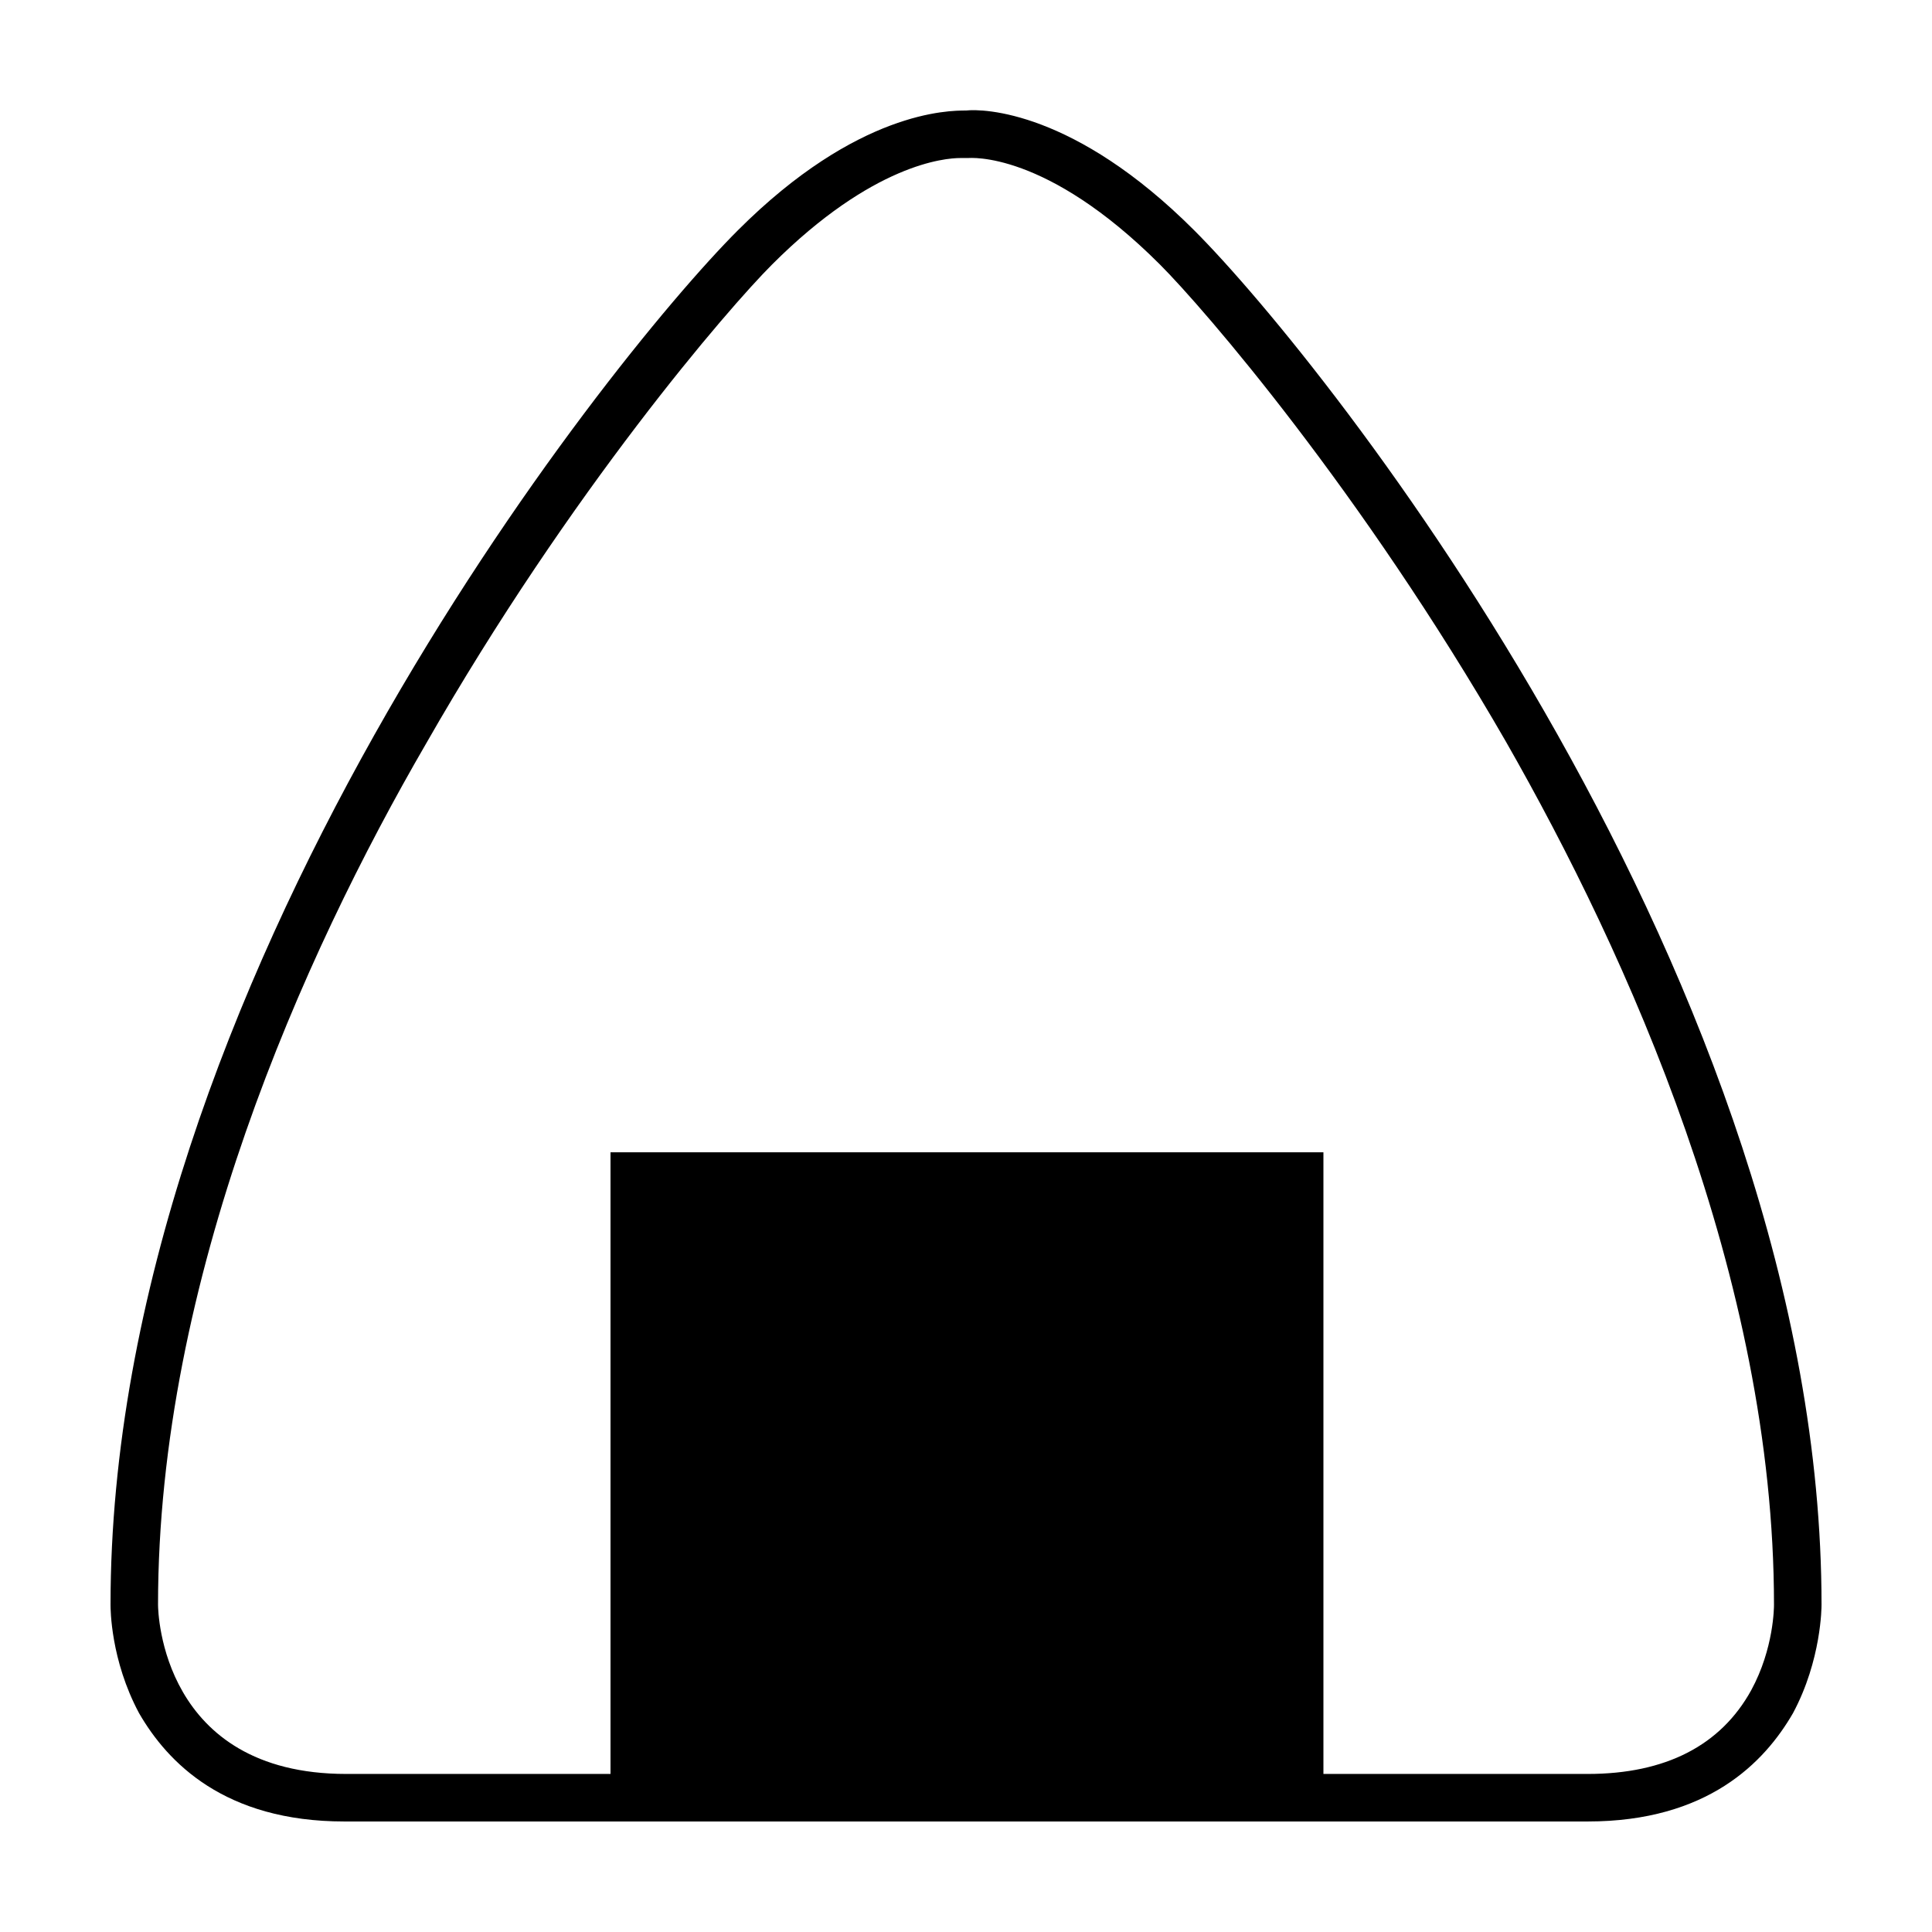
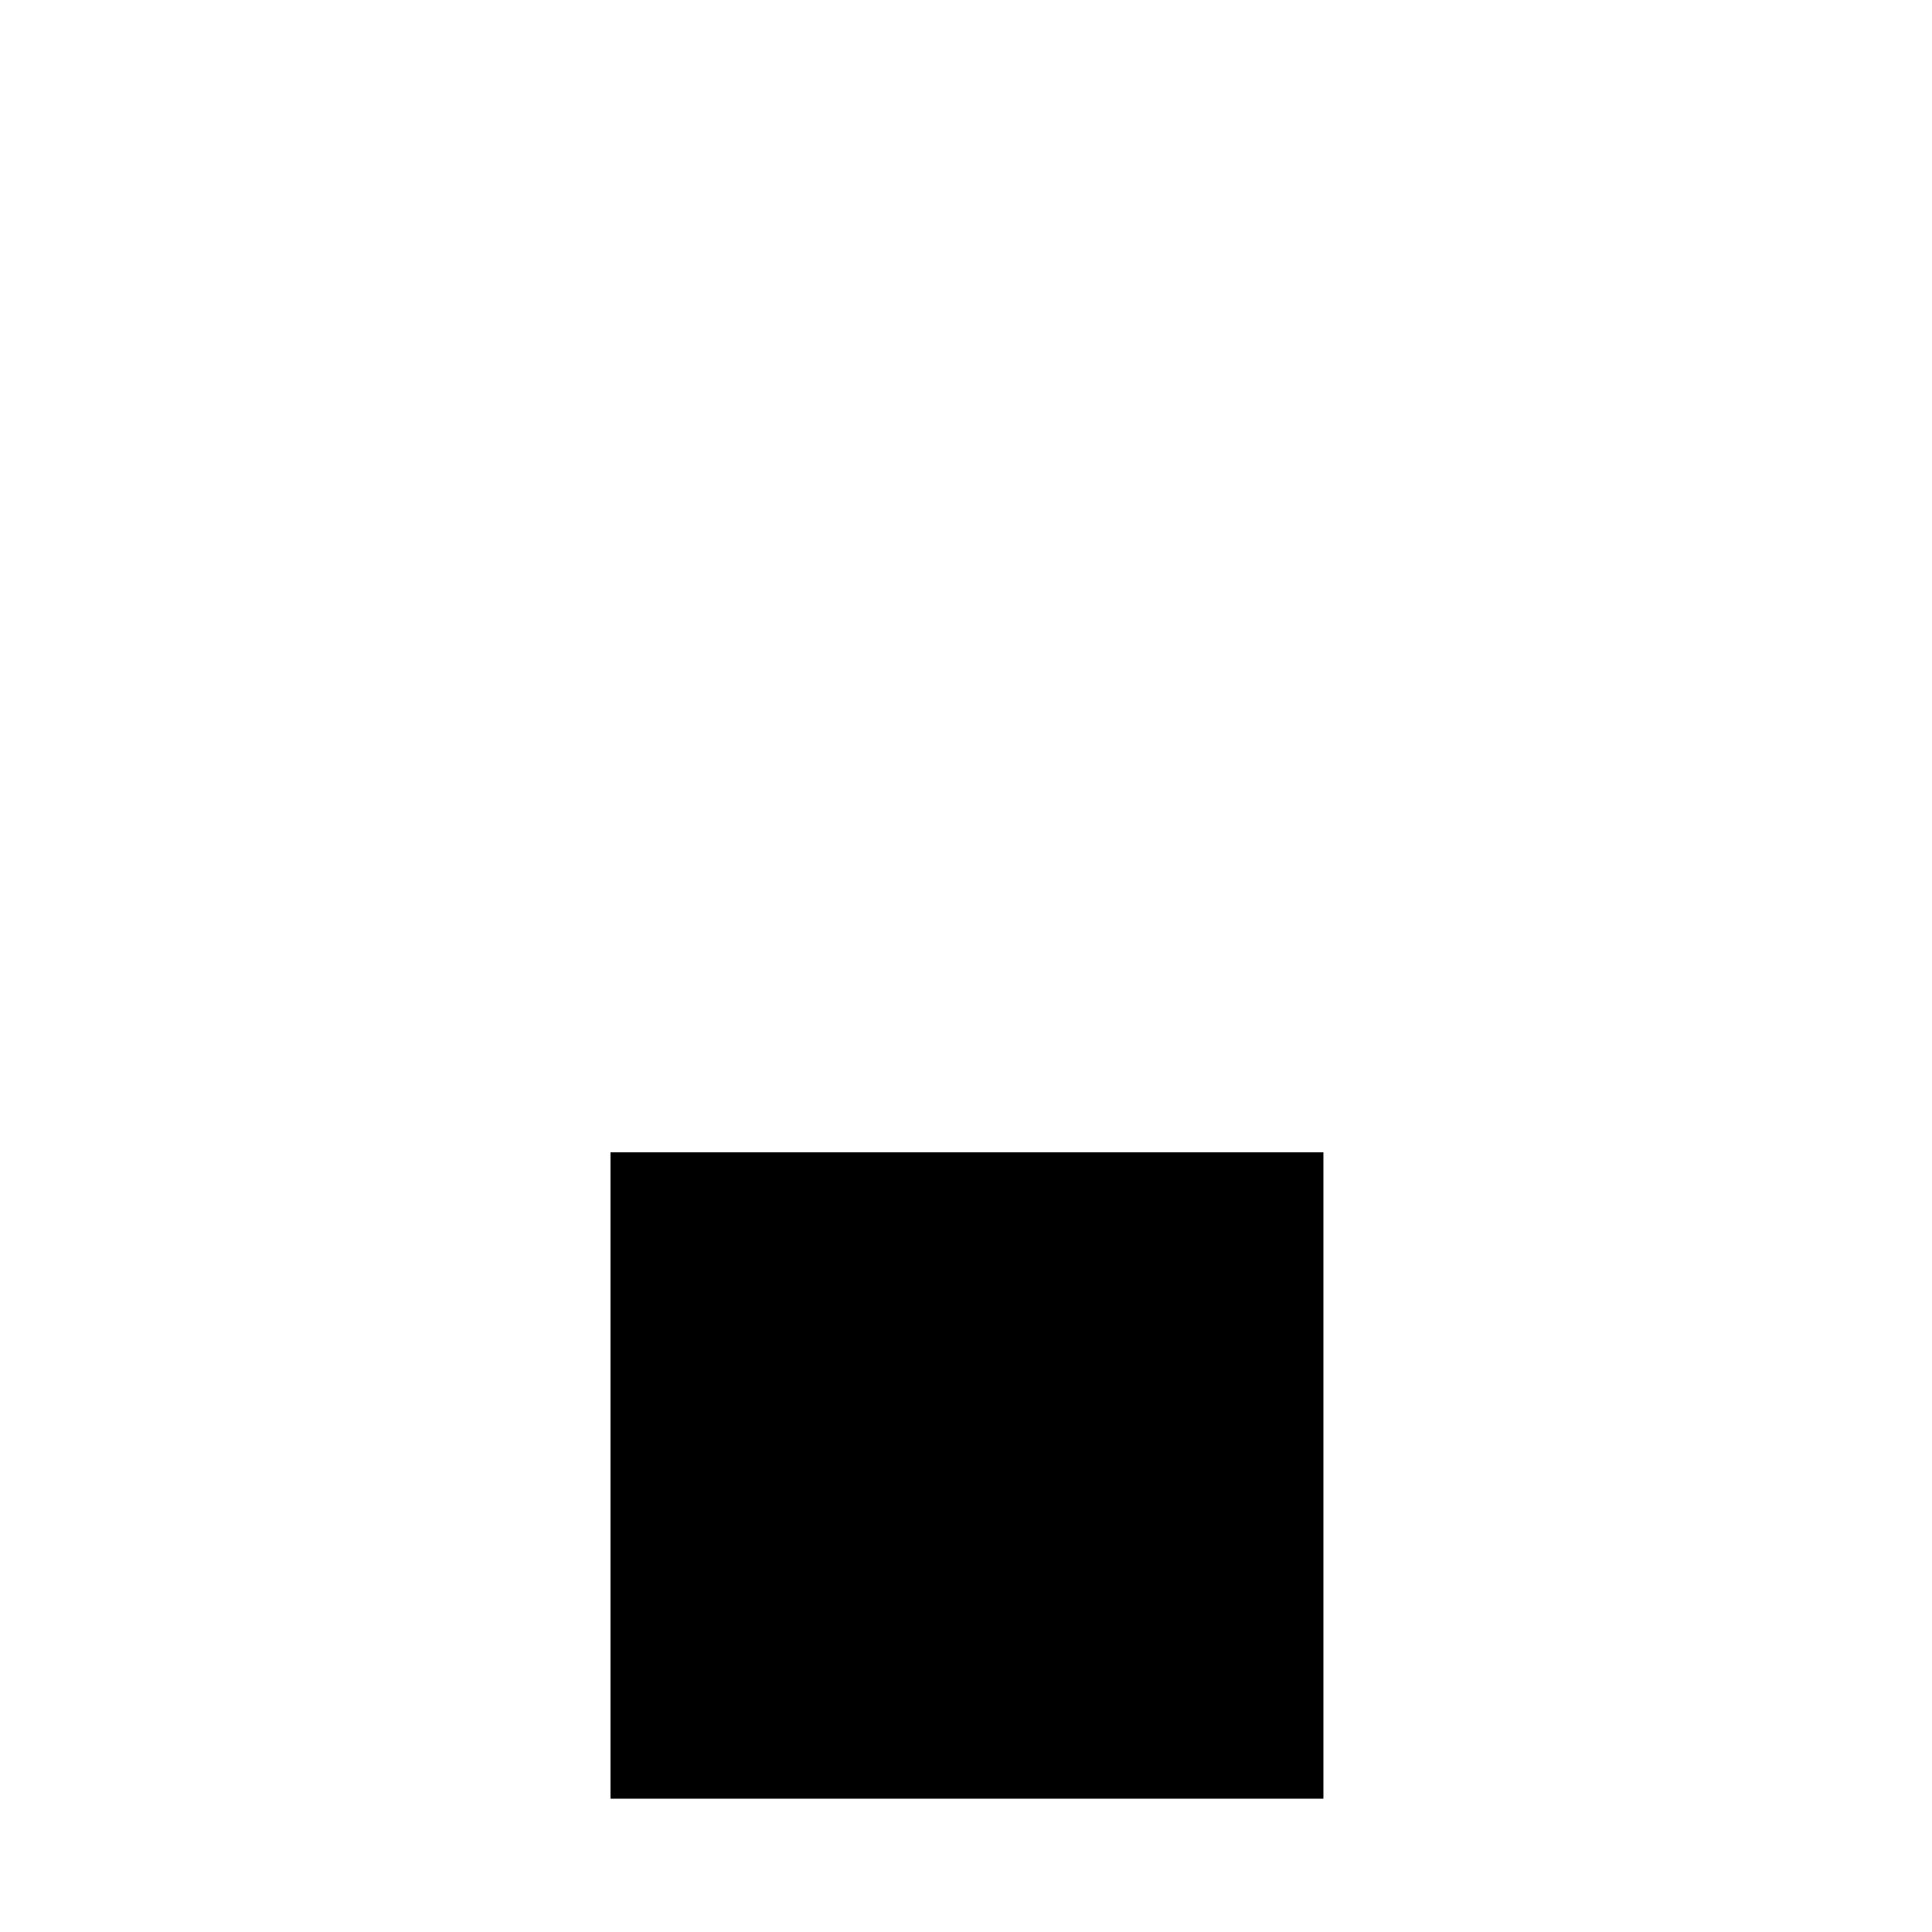
<svg xmlns="http://www.w3.org/2000/svg" fill="#000000" width="800px" height="800px" version="1.1" viewBox="144 144 512 512">
  <g>
-     <path d="m564.75 626.71h-329.49c-31.742 0-46.855-15.617-54.414-28.715-7.555-14.105-7.555-27.711-7.555-28.719 0-164.24 130.99-328.99 166.26-364.25 31.738-31.738 55.922-31.738 60.457-31.738 4.535-0.504 28.719 0 60.457 31.738 35.266 35.266 166.26 200.01 166.26 364.25 0 0.504 0 14.609-7.559 28.719-7.559 13.098-22.672 28.715-54.41 28.715zm-166.26-440.83c-4.031 0-23.176 1.512-49.879 28.215-11.586 11.586-53.402 59.953-91.691 126.96-32.75 56.426-71.039 142.07-71.039 228.22 0 2.016 1.008 44.84 49.879 44.84h328.99c20.656 0 35.266-7.559 43.328-22.168 6.047-11.082 6.047-22.168 6.047-22.672 0-86.656-38.793-172.3-71.039-228.73-38.293-66.5-80.105-114.87-91.695-126.45-30.23-30.23-50.383-28.215-50.883-28.215h-1.512-0.504z" />
-     <path d="m305.79 620.67h188.93v-171.3h-188.93z" />
+     <path d="m305.79 620.67h188.93v-171.3h-188.93" />
  </g>
</svg>